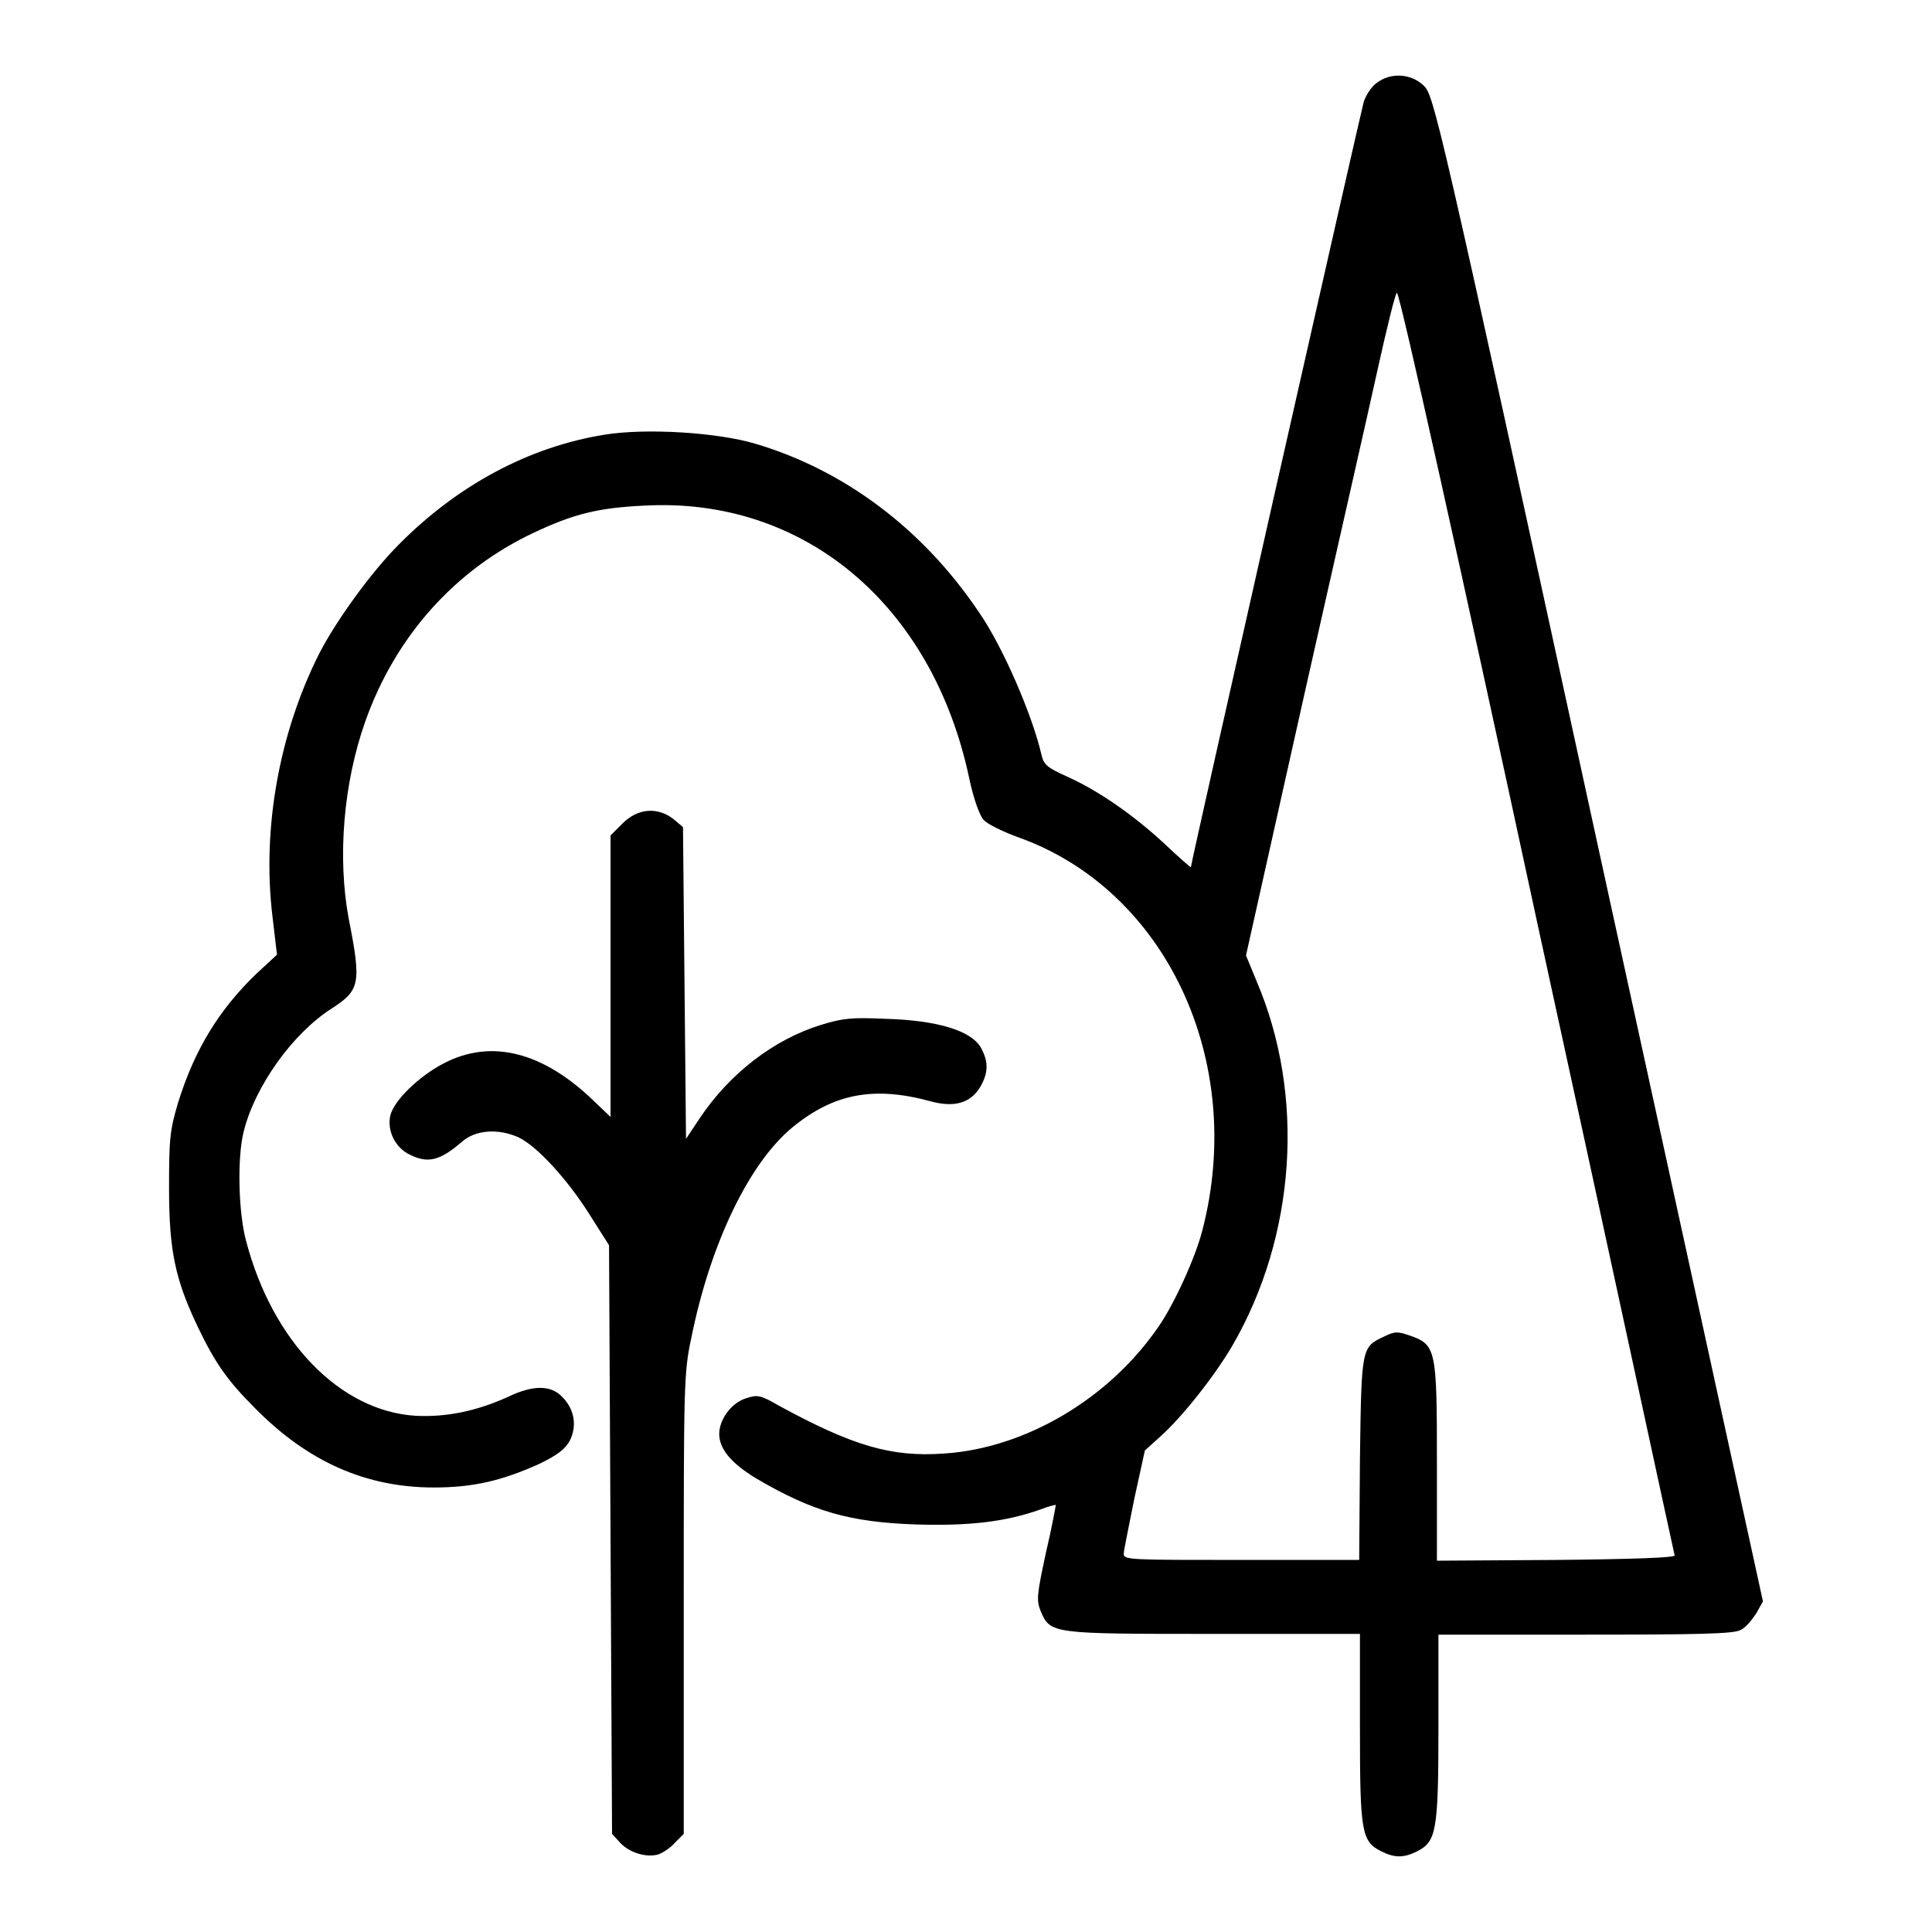
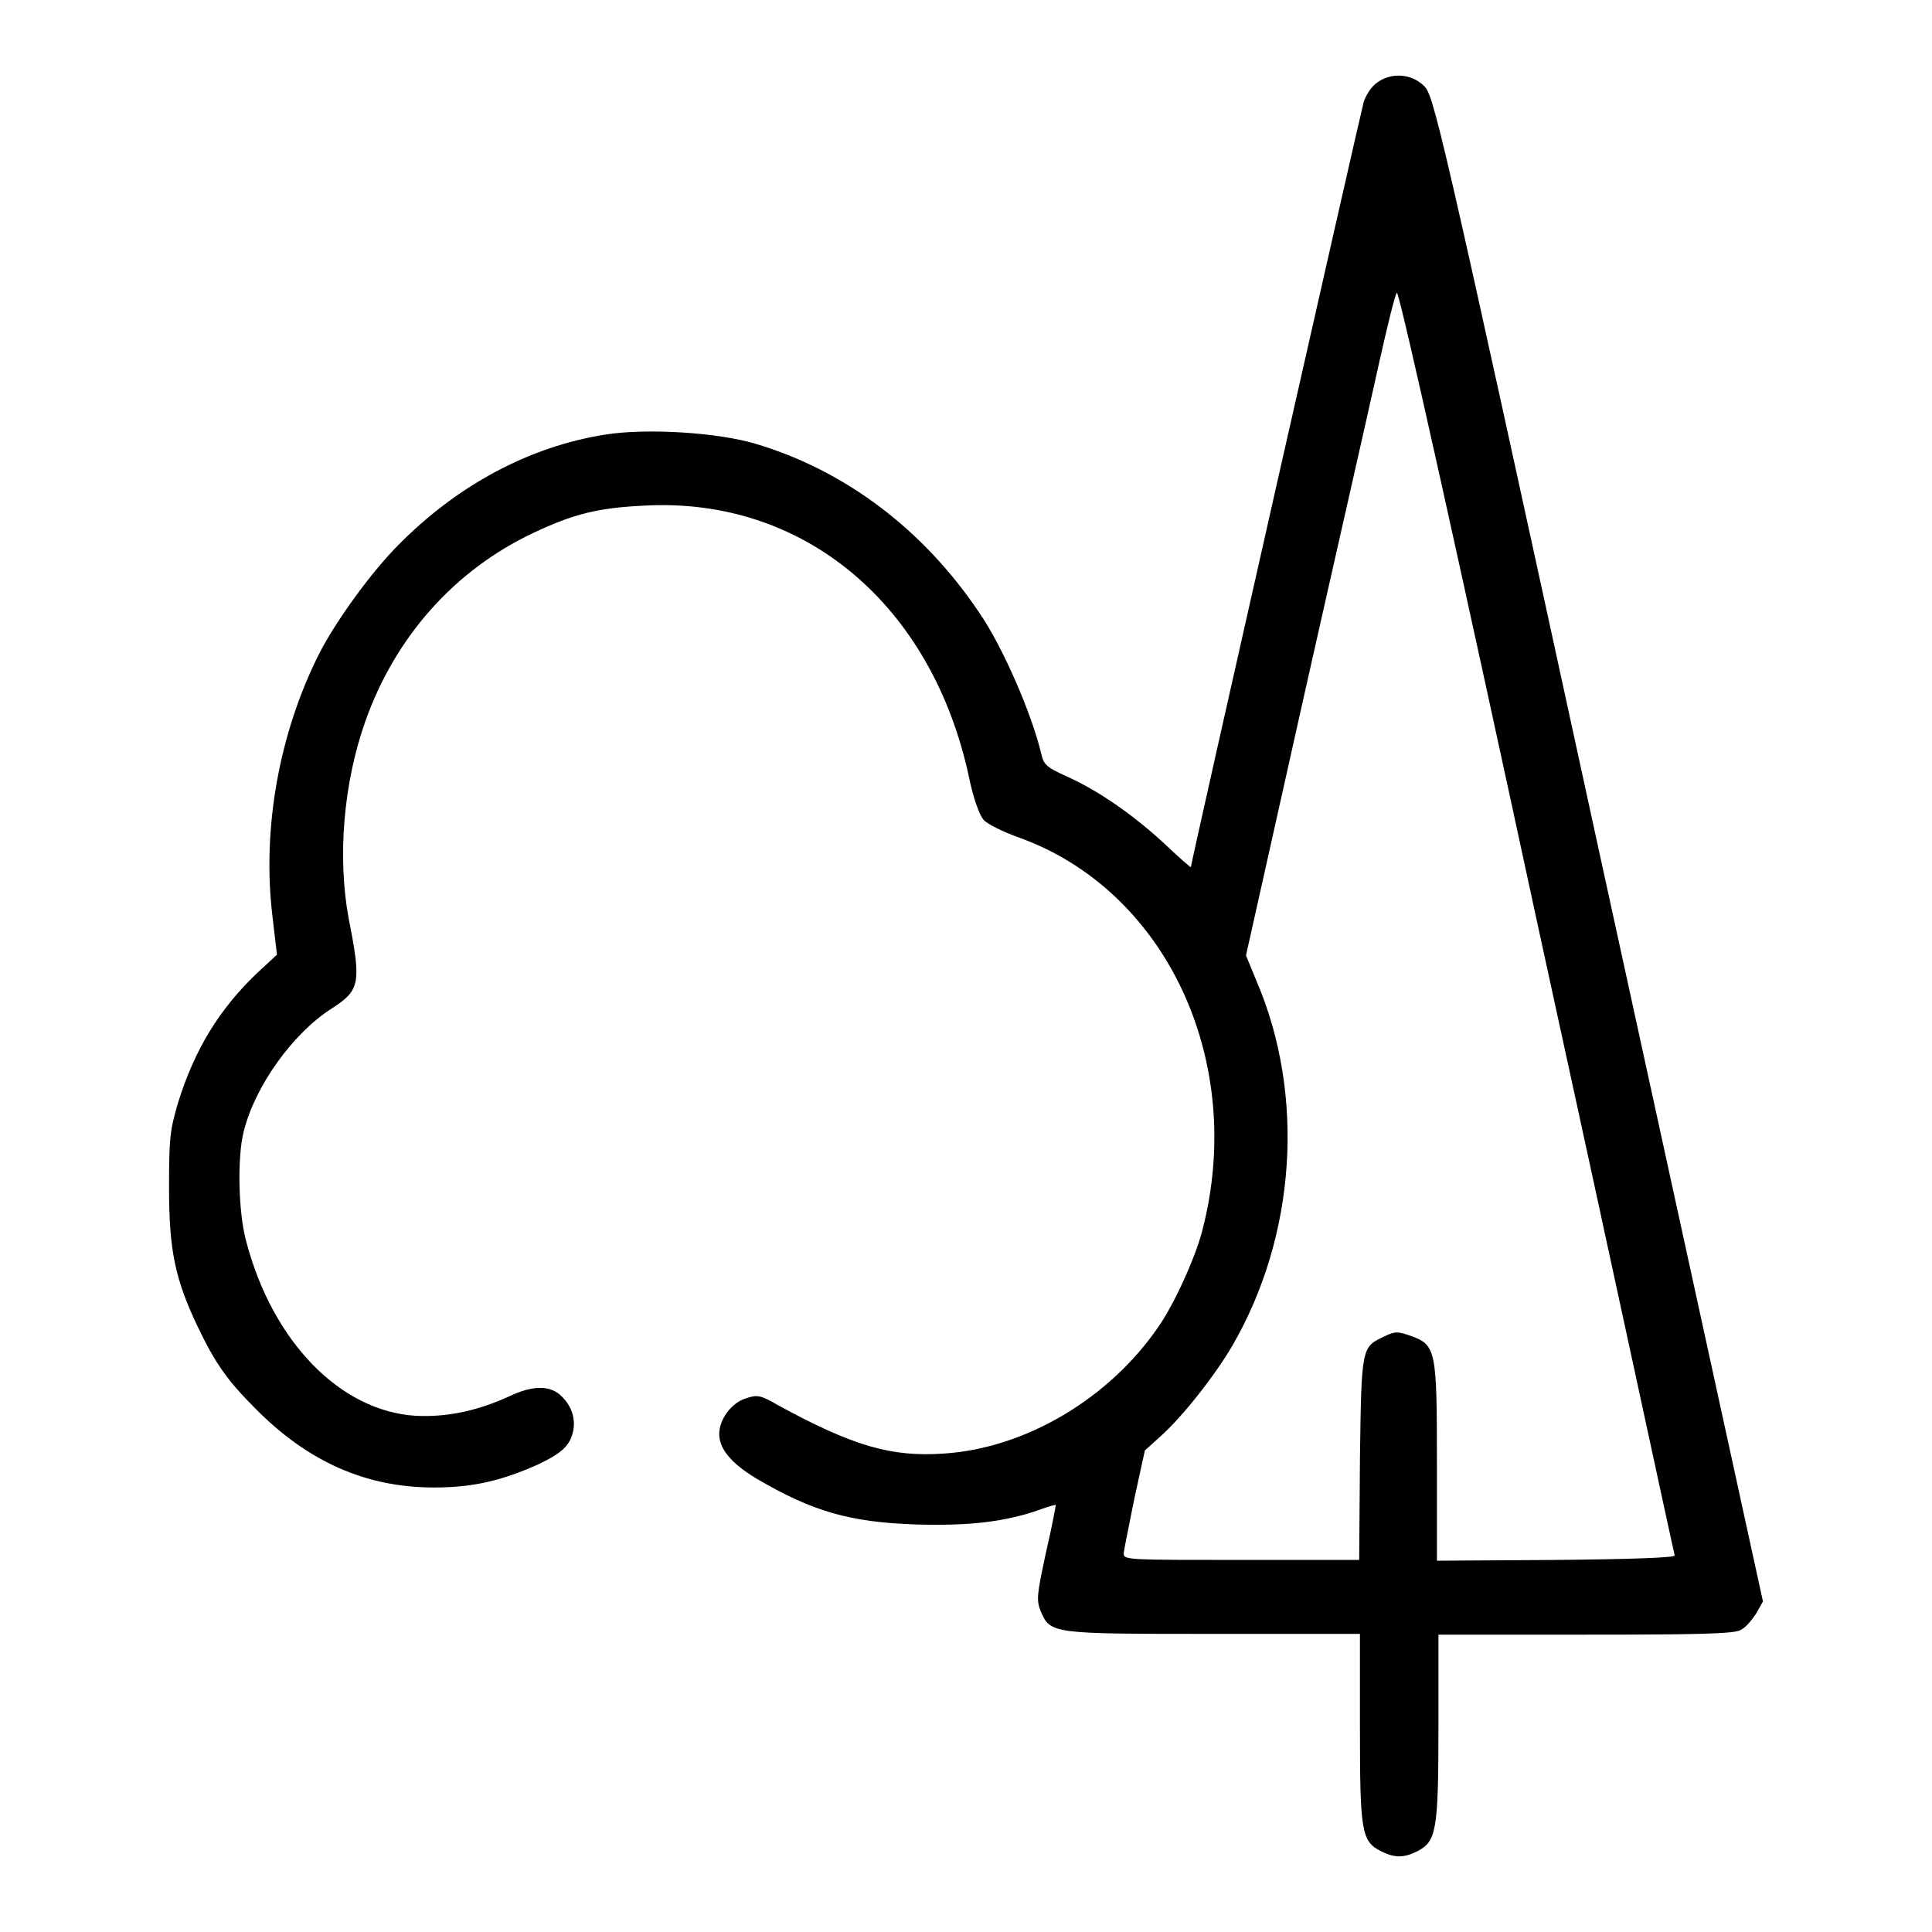
<svg xmlns="http://www.w3.org/2000/svg" version="1.1" x="0px" y="0px" viewBox="0 0 256 256" enable-background="new 0 0 256 256" xml:space="preserve">
  <g>
    <g>
      <g>
        <path fill="#000000" d="M182.4,11c-0.7,0.5-1.4,1.6-1.7,2.5c-0.4,1.4-22.9,100.8-22.9,101.4c0,0.1-1.6-1.3-3.5-3.1c-4.1-3.8-8.7-7-12.9-8.9c-2.7-1.2-3.1-1.6-3.4-2.9c-1.2-5.2-5.1-14.3-8.3-18.9c-7.4-11-17.8-18.8-29.6-22.3c-5-1.5-14.5-2.1-20-1.2c-10,1.6-19.5,6.7-27.3,14.6c-3.6,3.6-8.3,10.1-10.5,14.4c-5.3,10.5-7.6,23.2-6.2,34.8l0.6,5.1L34,129c-4.9,4.7-8.2,10-10.4,17.1c-1.1,3.7-1.2,4.8-1.2,11.3c0,8.3,0.8,12.1,3.8,18.4c2.3,4.8,3.9,7.1,7.6,10.8c7,7.1,14.7,10.5,23.7,10.5c5.2,0,9-0.9,13.9-3.1c2.5-1.2,3.5-2,4.1-3.1c1-2,0.6-4.2-1-5.8c-1.5-1.6-3.9-1.6-7.2,0c-4.2,1.9-8.2,2.7-12.2,2.5c-10-0.6-19-9.8-22.5-23.2c-1-3.7-1.2-11-0.3-14.5c1.5-6,6.5-13,11.7-16.3c3.7-2.4,3.9-3.3,2.2-11.9c-1.5-8.1-0.7-17.9,2.2-26.1c4-11.3,11.9-20.1,22.3-25c5.3-2.5,8.5-3.3,14.6-3.6c21.2-1.2,38.2,13.1,43.1,36c0.6,2.9,1.4,5,1.9,5.6c0.5,0.6,2.6,1.6,4.5,2.3c19.6,6.9,30.4,29.6,24.5,52.2c-0.9,3.5-3.7,9.7-5.8,12.7c-6.5,9.5-17.6,16.1-28.4,16.8c-7,0.5-12.1-1-22-6.4c-2.4-1.4-2.8-1.4-4.3-0.9c-1.9,0.6-3.5,2.8-3.5,4.7c0,2,1.6,3.9,4.9,5.9c7.5,4.4,12.4,5.8,21.2,6.1c6.9,0.2,11.7-0.3,16.5-2c1-0.4,1.9-0.6,2-0.6c0,0.1-0.5,2.9-1.3,6.3c-1.2,5.6-1.3,6.3-0.7,7.8c1.3,3,1.4,3,22.9,3h19.4V229c0,13.7,0.2,15,2.8,16.3c1.8,0.9,3,0.9,4.8,0c2.5-1.3,2.8-2.6,2.8-16.3v-12.4H210c14.7,0,19.7-0.1,20.6-0.6c0.7-0.3,1.5-1.3,2.1-2.2l0.9-1.6l-21.8-99.8C190.3,13.6,190,12.6,188.6,11.3C186.9,9.7,184.2,9.6,182.4,11z M203.7,122.3c10,45.8,18.1,83.5,18.2,83.8s-5.6,0.5-15.7,0.6l-15.8,0.1v-12.9c0-15-0.1-15.7-3.5-16.9c-1.7-0.6-2.1-0.6-3.5,0.1c-3,1.4-3,1.4-3.2,16.2l-0.1,13.4h-15.6c-14.7,0-15.6,0-15.6-0.8c0-0.5,0.7-3.7,1.4-7.3l1.4-6.4l2.1-1.9c2.8-2.5,7.1-7.9,9.5-12c8.4-14.5,9.7-33.1,3.2-48.3l-1.4-3.4l7.6-34c4.2-18.7,8.7-38.4,9.9-43.9c1.2-5.4,2.3-9.9,2.5-9.9C185.5,38.9,193.8,76.4,203.7,122.3z" />
-         <path fill="#000000" d="M82.5,109.1l-1.6,1.6v18.7V148l-2.2-2.1c-6.7-6.5-13.6-8.3-19.9-5c-3.3,1.7-6.7,5-7.1,7c-0.4,2,0.7,4.2,2.6,5.1c2.4,1.2,4,0.8,6.9-1.7c1.8-1.6,4.8-1.8,7.5-0.6c2.5,1.2,6.5,5.6,9.4,10.2l2.6,4.1l0.2,39l0.2,39l1.1,1.2c1.2,1.3,3.5,2,5.1,1.5c0.5-0.2,1.5-0.8,2.1-1.5l1.2-1.2v-30.4c0-28.9,0-30.7,1-35.3c2.5-12.5,7.7-23.3,13.5-28c5.4-4.4,10.7-5.4,18.1-3.4c3.2,0.9,5.4,0.3,6.7-1.9c1.1-1.9,1.1-3.4,0-5.3c-1.3-2.1-5.6-3.5-12.5-3.7c-4.5-0.2-5.7-0.1-8.6,0.8c-6.2,1.9-12.1,6.4-16.1,12.4l-1.8,2.7l-0.2-20.6l-0.2-20.7l-1.3-1.1C87.1,106.9,84.5,107.1,82.5,109.1z" />
      </g>
    </g>
  </g>
</svg>